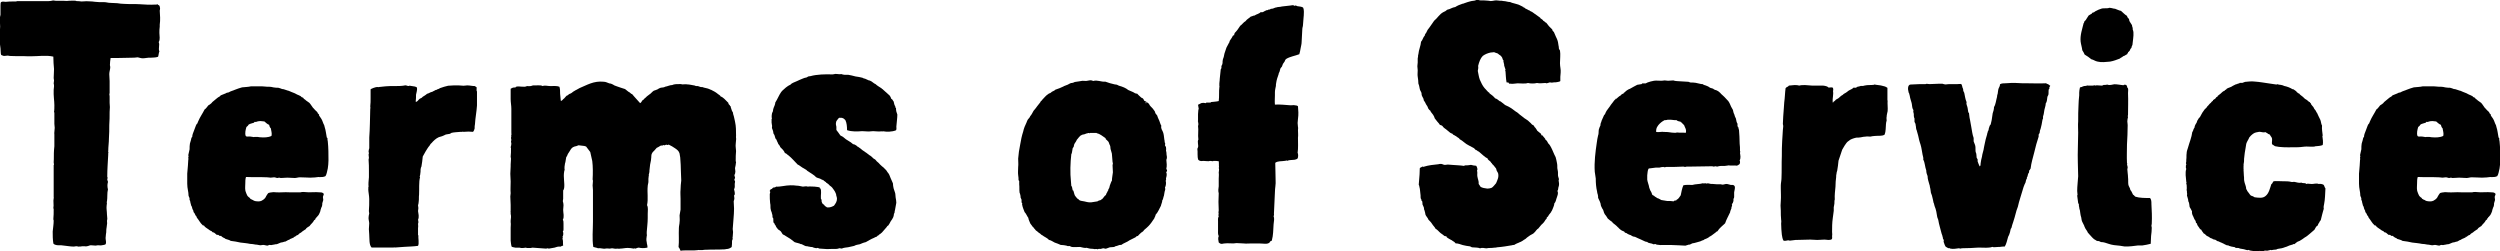
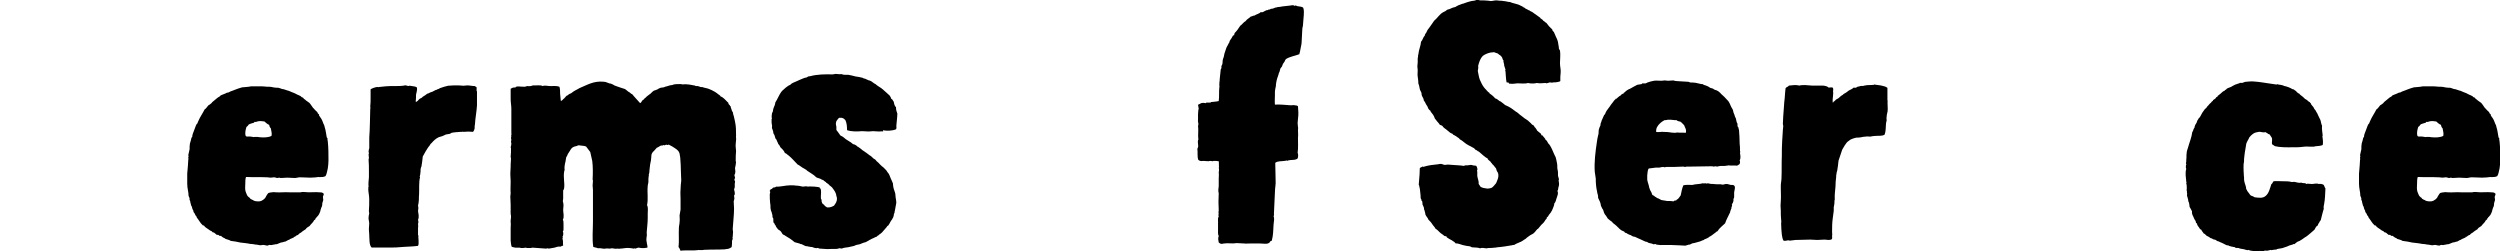
<svg xmlns="http://www.w3.org/2000/svg" id="_レイヤー_2" viewBox="0 0 508.56 51.16">
  <defs>
    <style>.cls-1{stroke-width:0px;}</style>
  </defs>
  <g id="_レイヤー_1-2">
-     <path class="cls-1" d="m30.39,11.72c-.34,0-.88.14-1.36.14-.34,0-.68-.14-1.02-.2-.2,0-.48.07-.68.07-.95,0-2.38.07-3.47.07h-1.36c-.07.48-.14.95-.14,1.43,0,.14.07.27.07.41,0,.48-.2.95-.2,1.43s.07.95.07,1.43v2.52c0,.07-.07,0-.07.07,0,0,.07.34.07.54v1.29c.07.54.07,1.16,0,1.84,0,.88,0,1.77-.07,2.65,0,.88,0,1.84-.07,2.72,0,.88-.14,1.7-.14,2.58,0,.07-.07.34.07.34-.07.14-.14.27-.07.34-.07,1.36-.2,3.06-.2,4.49,0,.07,0,.14.07.27,0,.14-.07.27-.07.34,0,.2.14.34.14.54-.14.48-.14.95,0,1.5-.2.75-.07,1.63-.2,2.45,0,0-.07.07-.07.14s.07.07.07.14c0,.2-.07.41-.07.61-.07.54.07,1.16.07,1.77,0,.27.07.54.07.88,0,.14-.07.27-.07.41,0,.27.07.48,0,.75,0,.34-.14.82-.14,1.22,0,.2,0,.48-.07.75,0,.27-.07.54-.07.75,0,.48.2.88,0,1.29-.2.14-.48.14-.75.2-.27.07-.48,0-.82,0-.14,0-.27.07-.48.07-.34,0-.61-.07-.95-.07-.27,0-.54.2-.82.2-.14.07-.34,0-.48,0h-.41c-.27.07-.61.07-.88.07-.14-.07-.27-.07-.41-.07s-.27.07-.48.07c-.75,0-1.7-.2-2.58-.27-.54,0-1.16.07-1.56-.34-.14-.82-.14-1.63-.14-2.45.07-.75.2-1.5.2-2.24,0-.07-.07-.14-.07-.27.07-.54.07-1.43.07-2.11,0,0-.07-.07-.07-.14.14-.61-.07-1.36.07-2.04,0,0,.07,0,.07-.07h-.07v-6.66s.07-.07.07-.14c0,0-.07-.27-.07-.41.07-.82,0-1.7.07-2.52,0-.27.07-.48.07-.75v-2.38c-.07-.34.07-.88.07-1.36,0-.27-.07-.54-.07-.82v-2.24c0-.07-.07-.14-.07-.2.07-.27.07-.95.07-1.36,0-.88-.2-1.9-.14-3.13,0-.2.07-.48.07-.68s0-.41-.07-.61c0-.2.07-.41.07-.61,0-.14-.07-.34-.07-.48,0-.48.07-1.22.07-1.84-.07-.75-.14-1.63-.14-2.52-1.43-.34-2.99-.07-4.62-.07h-.48c-1.16-.07-2.45,0-3.74-.07-.14,0-.27-.07-.41-.07-.27,0-.54.07-.75.07s-.41-.14-.61-.2c-.14-.34-.07-.82-.14-1.36-.07-.48-.14-1.02-.14-1.5v-1.5c0-.48.07-.95.07-1.43,0-.54-.07-1.02-.07-1.5,0-.27.07-.61.14-.88v-1.84C.14.91.07.64.2.44c.27-.2.61-.07.95-.07.48-.07,1.16-.07,1.7-.07h.34s.2,0,.27-.07h6.39c.34,0,.68-.07.95-.14.2,0,.41.07.54.07h1.56c.34,0,.68.07,1.02,0,.54,0,1.02-.07,1.5,0,.07,0,.07.07.2.07.2,0,.61,0,.95.07.68-.07,1.36-.07,2.18,0,.2,0,.41.07.61.07.54.07,1.09.07,1.63.07h.27c.34,0,.75.14,1.09.14.48,0,1.02.07,1.5.07.48.07.95.14,1.43.14,1.02.07,2.11,0,3.13.07,1.02.07,2.11.14,3.2.07.27.07.48-.2.54.07.34.07.34.27.41.75,0,.14-.07.34-.07.41.07.95.14,1.9,0,2.86v.41c-.07.34-.07.88-.07,1.29,0,.68.2,1.29-.14,1.84.27.61-.14,1.29.14,1.9-.14.27-.14.75-.27,1.09-.54.2-1.09.14-1.77.2Z" />
    <path class="cls-1" d="m64.87,36c-.54.07-1.09.14-1.77.14-.41,0-1.36-.07-2.11-.07-.34,0-.68.14-1.02.14-.48,0-1.02-.07-1.5-.07s-.88.07-1.36.07c-.07,0-.2-.07-.34-.07s-.2.07-.34.07c-.2,0-.41-.14-.68-.14-.2,0-.48.07-.68.07s-.48-.07-.68-.07c-1.43-.07-2.92,0-4.35-.07-.14.41-.14.88-.14,1.29,0,.48-.07.95,0,1.36,0,.2.14.48.2.68.14.34.2.54.48.75.07.07.14.14.2.14l.2.27h.14c.07.07.07.14.07.14.07,0,.2,0,.27.07.14.07.14.14.41.2.41.07.95.14,1.36-.07.27-.14.54-.34.75-.61,0-.07.07-.07.07-.14q.07-.07.07-.14c.14-.2.27-.48.48-.68.27-.07.48-.14.75-.14.27-.07.54,0,.82,0,.82.07,1.7-.07,2.65,0h2.31c.2-.07.41-.07.61-.07.34,0,.68.07,1.09.07.75,0,1.29-.07,2.11,0,.27,0,.61,0,.82.2.27.2-.07.48-.07.75,0,.2.07.41.07.61l-.2.68c0,.2,0,.41-.07.61-.07.2-.2.34-.2.54-.14.14-.07.48-.2.61,0,.07-.07.2-.14.34l-.14.27-.41.48h-.07v.14c-.07,0-.14.07-.14.07-.07.14,0,.2-.07.2-.07.14-.27.14-.27.27-.2.41-.61.68-.88,1.09-.2.14-.48.27-.68.48,0,.07-.07.07-.07.14-.27.2-.68.41-.95.68-.27.14-.48.27-.61.48-.27.07-.48.2-.68.41h-.2v.14c-.14.07-.27.07-.34.14l-.48.2c-.07.07-.14.2-.27.14l-.61.34c-.2,0-.34.07-.54.14-.14,0-.27.07-.41.07-.27.07-.54.27-.88.34-.14,0-.34,0-.48.07-.14,0-.34.07-.41.07-.2.07-.34,0-.54,0-.14,0-.27.14-.41.14-.27,0-.61-.14-.88-.14-.2,0-.34.07-.54.07-.27,0-.61-.14-1.02-.14-.34-.07-.75-.14-1.09-.14-.61-.14-1.43-.2-1.97-.27-.61-.14-1.29-.27-1.97-.34-.27-.2-.68-.27-1.09-.41-.07-.07-.07-.14-.2-.14-.2-.14-.48-.2-.68-.48-.27.07-.34,0-.48-.14s-.34,0-.41-.07l-.48-.41q-.07,0-.14-.07s-.14,0-.27-.07l-.07-.14-.41-.2-.27-.2c-.27-.2-.68-.41-.88-.68,0-.2-.34-.07-.34-.2-.48-.41-.75-1.02-1.16-1.5-.07-.07-.07-.27-.14-.34-.07-.14-.2-.07-.2-.27-.07-.2-.2-.41-.34-.54,0-.2-.07-.34-.14-.48,0-.07-.07-.07-.07-.07l-.14-.54c-.07-.14-.2-.27-.2-.54-.14-.2-.07-.68-.27-.82.07-.48-.14-.61-.2-.88,0-.82-.27-1.43-.27-2.45v-2.04l.14-1.63c0-.41.07-.75.07-1.16.07-.2,0-.34,0-.48s.07-.2.07-.27-.07-.14-.07-.2l.27-1.22c0-.41,0-.82.07-1.16l.2-.68c.07-.27.07-.54.27-.68,0-.48.2-.82.34-1.22l.41-1.09.14-.27c0-.07.14-.07.14-.14l.2-.48c.34-.82.88-1.56,1.29-2.38.34-.2.48-.54.75-.82.27-.2.61-.34.82-.68l.82-.68.34-.27c.14-.07.41-.2.54-.41l1.02-.41c.14-.14.41-.14.61-.2.41-.27.88-.34,1.29-.54.48-.2.95-.34,1.43-.48.61-.07,1.22-.07,1.77-.2h2.38c.34,0,.61.07.88.07h.41c.34,0,.68.07.95.14.34.07.68.07.95.07.27.07.54.14.82.27.14,0,.27,0,.41.07l.82.27c.07,0,.14,0,.2.07.07,0,.2.07.34.14.27.14.82.27,1.09.48q.07,0,.14.07c.14.07.54.2.75.34l.2.2c.14.07.27.07.41.2v.14l.27.14c.14.14.27.27.41.34l.48.34c.27.27.48.68.75,1.02.07.07.14.07.14.14.2.2.48.54.75.75,0,.2.2.34.34.48v.2l.34.48c.2.27.41.75.54,1.16.14.2.2.41.27.75.2.54.27,1.36.41,2.04,0,.07.14.14.14.14,0,.2,0,.48.07.68.14,1.29.14,2.65.14,3.88,0,.54-.07,1.16-.14,1.63l-.2.88c-.07.27-.14.48-.27.68-.34.2-.82.2-1.29.2Zm-10.13-10.61c-.41-.14-.68-.48-.95-.68-.54-.07-.95-.14-1.43,0-.07,0-.14.07-.2.07-.14.07-.2,0-.34,0l-.2.2c-.07,0-.2.07-.27.07-.34.14-.61.14-.68.27q-.07,0-.14.07s0,.07-.07.14c-.07.14-.27.2-.34.34-.14.48-.34,1.22-.14,1.77.2.27.61.07.95.14.14,0,.34.07.48.07.14.07.34,0,.48,0h.48c.14,0,.34.07.48.07.82.07,1.7.07,2.38-.27.14-.54-.07-1.02-.14-1.56-.2-.14-.27-.41-.34-.68Z" />
    <path class="cls-1" d="m97.03,18.59v2.86c-.07,1.22-.34,2.52-.41,3.81-.07.27-.07.54-.07.88-.07.2-.14.54-.34.68-.61-.07-1.16-.07-1.9,0-.07,0-.14-.07-.34,0h-.27c-.68.07-1.29.07-1.84.2l-.34.2-.82.14-.75.34-.68.2c-.61.27-1.09.75-1.5,1.22-.2.14-.27.34-.41.54-.27.27-.48.68-.75,1.09l-.61,1.09c-.07.68-.14,1.36-.27,2.04-.07.14-.14.27-.14.41-.07.27,0,.54-.07.88,0,.27-.07.48-.14.75,0,.07.07.07.07.14-.27.88-.14,2.52-.2,3.54-.07.48,0,.95-.07,1.36,0,.27-.07.54-.14.82,0,.2.07.34.07.54s-.07.41-.07.61c.07.54.27,1.16,0,1.77,0,.14.07.2.07.41,0,.14,0,.27-.07.41,0,.2.07.48,0,.88v1.43s.07,0,.07.07c-.07.41.2,1.63-.07,2.11-.95.14-1.84.14-2.72.2l-1.97.14c-.14,0-.14-.07-.27,0h-4.49c-.54-.54-.41-1.84-.48-2.65,0-.34-.07-.75-.07-1.09,0-.41.07-.75.07-1.16,0-.34-.14-.75-.14-1.09s.07-.61.14-.95c0-.14-.07-.27-.07-.48.07-.68.07-1.63.07-2.45,0-.68-.2-1.43-.2-2.18h.07c0-.07-.07-.14-.07-.2s.07-.07.07-.14c-.07-.41,0-1.29.07-1.9v-1.29c0-.75,0-1.5-.07-2.31,0-.14.07-.2.07-.34,0-.2-.07-.48-.07-.68,0-.07.07-.2.07-.27,0-.14-.07-.2-.07-.34,0-.2.07-.48.14-.68v-2.18c.14-1.84.14-3.94.2-5.85.07-.14,0-.34,0-.48.07-.54.07-1.16.07-1.7v-1.77c.14-.14.34-.14.54-.27.27-.07.48-.2.88-.2.07,0,.2.07.27,0,.27,0,.48-.07.68-.07s.48-.07.68-.07c1.22-.14,2.79.07,4.01-.2.27,0,.41.14.68.14.07,0,.14-.07.2-.07.14,0,.27.07.41.07.41.07.88.07,1.09.34.07.54-.14,1.02-.2,1.43,0,.48,0,.88-.07,1.43.34.07.54-.41.82-.61l.41-.2.2-.2c.2-.14.61-.34.88-.61.41-.07.61-.34,1.09-.41.14-.14.34-.14.48-.27.07,0,.07-.07.14-.07.07-.07.27,0,.34-.14.27-.07.41-.14.61-.27.48-.2,1.09-.34,1.63-.48.75-.07,1.36-.07,2.11-.07.34,0,.68.07,1.02.07.27,0,.54-.07.75-.07.54,0,1.02.14,1.56.14.14.07.2.2.34.2.07.34-.07.68.07.88Z" />
    <path class="cls-1" d="m130.22,20.97c.34-.14.34-.61.68-.68.14-.27.48-.41.68-.68l.54-.41c.27-.14.54-.54.88-.75.2-.07.48-.14.75-.27.2-.14.41-.27.68-.34.27-.07.61,0,.88-.2.48-.07.95-.34,1.43-.34.41-.2.95-.2,1.7-.2.14,0,.27.07.41.07.34,0,.61-.07.95,0,.41,0,.95.14,1.36.2.2,0,.27.14.54.14.48-.07.61.27,1.16.2.48.2.95.2,1.43.41.14.07.2.14.34.14.54.27.95.48,1.36.82.07.07.14.14.2.14.14.14.34.2.41.41.34.07.54.34.75.48l.82.82c0,.07,0,.2.07.27l.2.2c.07.07.07.14.07.2h.14v.2l.27.82c.07.07.07.14.14.14.07.27.07.54.2.82l.2.88c0,.14.07.2.07.34.2.88.2,1.84.2,2.86-.07.27.07.54,0,.82,0,.27-.07.54-.07.82-.07.48.07,1.02.07,1.43-.07.61-.07,1.36-.07,1.97,0,.14.07.27.07.41-.07.14-.07.27-.07.41,0,.2-.14.48-.14.68,0,.27.07.48.07.68,0,.27-.07.54-.2.75l.14.54c0,.14-.14.2-.14.34s.07.27.14.41c0,.2-.07.34-.07.48,0,.34.07.82-.14,1.09.07.34.2.68.14,1.09-.07.14-.14.14-.14.2,0,.2.07.34.07.54s-.07.41-.14.61c0,.48.07.95.07,1.5,0,1.36-.2,2.79-.27,4.15,0,.2.07.41.07.61,0,.34-.07.61-.07.95-.07.14,0,.34,0,.48-.07.14-.14.27-.14.41,0,.41,0,.82-.07,1.22-.27.2-.61.41-1.09.41-.2.07-.41.07-.68.07-1.02.07-2.18,0-3.33.07-.27,0-.61,0-.88.07h-.68c-.07,0-.07-.07-.14,0-.27,0-.54.07-.88.07h-1.84c-.27,0-.54,0-.88.07-.14-.27-.2-.54-.41-.75.14-1.22,0-2.52.07-3.88,0-.41.14-.82.14-1.22.07-.41,0-.88,0-1.36l.2-1.16v-2.18c0-.61-.07-1.29,0-1.9,0-.61.07-1.22.14-1.84,0-.61-.07-1.22-.07-1.84,0-.95-.07-1.84-.14-2.86l-.14-.82c-.14-.48-.48-.75-.88-1.02s-.82-.54-1.29-.75c-.07-.07-.14.07-.27.07-.07,0-.14-.07-.2-.07-.14,0-.27.07-.41.14,0,0-.14-.07-.2-.07s-.14.07-.14.07c-.14.07-.34,0-.48.07-.27.14-.48.34-.75.41l-.54.61c-.2.14-.41.41-.48.61-.14.27-.07.68-.14,1.02,0,.34-.14.75-.2,1.16l-.14,1.22c0,.2,0,.41-.07.61,0,.07-.07.14-.07.27,0,.07.07.14,0,.2,0,.2-.07.41-.07.61v.61c0,.27-.14.61-.14.88-.14,1.29.14,2.65-.14,3.88.27.48.14,1.09.14,1.77v.88c0,.95-.14,1.9-.2,2.79v.41c0,.14.07.27,0,.41,0,.2-.07.41-.07.61s0,.48.07.68c0,.34.2.68.14,1.09-.41.07-.75.14-1.36.07-.14,0-.27-.07-.41-.07-.2,0-.48.14-.68.2-.14,0-.2-.07-.2-.07-.07,0-.07.07-.14.07-.34-.07-.82-.14-1.22-.14-.54,0-1.02.14-1.56.14-.2.07-.34,0-.54,0s-.41.07-.61,0c-.14,0-.34-.07-.48-.07s-.27.07-.48.07c-.27,0-.54-.07-.88,0-.14,0-.34.07-.41,0-.34,0-.61-.14-1.09-.07-.27-.14-.61-.14-.95-.27-.27-1.63-.07-3.4-.07-5.17v-6.39c0-.34-.07-.68-.07-.95,0-.34.07-.61.07-.95,0-.07-.07-.2-.07-.27.07-1.16.07-2.65-.07-3.74l-.41-1.84-.88-1.16c-.14.07-.2-.07-.34-.07l-1.16-.14-.54.2c-.27,0-.41.14-.61.2-.34.2-.54.61-.75.95l-.27.41-.2.48c-.07.07-.14.14-.14.2l-.14.82c0,.2-.14.41-.14.68-.07.27-.07.54-.07.82,0,.07.07.14,0,.34,0,.07-.07.14-.07.27-.2,1.16.14,2.31,0,3.33-.07.2-.07.34-.2.48v1.7c0,.14-.07.34-.07.48.07.27.14.54.14.82,0,.34-.07.68-.07.95,0,.68.27,1.36-.07,2.04.14.14.14.48.14.82v1.09c0,.14,0,.34-.14.41.14.27.14.88-.07,1.09.14.14,0,.27,0,.41s.07.2.07.27c.07.34,0,.75.07,1.16-.2,0-.41.14-.54.2-.48-.07-.82.07-1.22.2l-1.16.2c-.07,0-.14-.07-.27-.07-.07,0-.2.07-.27.07l-2.79-.2c-.14,0-.2.07-.34.07h-.82c-.07,0-.07-.07-.14-.07-.41.07-.88.14-1.36,0h-.82c-.27-.07-.54-.07-.75-.2-.14-.41-.14-.82-.2-1.22v-2.65c0-.34.07-.75,0-1.09v-.34c0-.2.07-.48.07-.68s0-.48-.07-.68v-.41s-.07-.07,0-.14v-1.29c0-.54-.07-1.16-.07-1.7,0-.2.07-.48.07-.68-.07-.61,0-1.56,0-2.38,0-.54-.07-1.02-.07-1.56,0-.48.07-1.02.07-1.5v-.41c0-.34.07-.75.07-1.16,0-.14-.07-.27-.07-.41.07-.41.07-1.22.07-1.77,0-.07-.07-.07-.07-.14.07-.27.14-.48.14-.75,0-.14-.07-.27-.07-.41s.07-.2.07-.34-.07-.27-.07-.41.07-.2.07-.34l-.07-.07c.14-.07.07-.48.07-.75v-4.76c0-.68-.14-1.29-.14-1.97v-2.11c.2-.14.48-.27.82-.27.07.14.2-.07.27-.14.75-.2,1.63.2,2.24-.14.54.07.88,0,1.22-.14.54.07,1.5-.14,1.97.14.41-.2.95,0,1.5,0,.68,0,1.43-.07,1.9.14.14.41.14.95.14,1.43l.14,1.43c.27.07.41-.34.68-.48l.48-.54c.34-.07.41-.34.68-.41.27-.07.48-.27.75-.48,0,0,.07,0,.14-.07.14-.07.27-.2.48-.27l.61-.34c1.5-.61,2.86-1.5,4.9-1.29.41,0,.75.2,1.16.34.2,0,.41.07.54.14.2.07.34.2.48.27l.54.2c.48.14,1.09.41,1.63.54l.68.54c.14.07.27.14.41.27l.14.14c.07,0,.14.07.2.07l.41.48,1.22,1.36Z" />
-     <path class="cls-1" d="m179.65,26.75c-.2-.07-.54,0-.88,0-.41,0-.82-.07-1.16-.07s-.61.07-.88.07c-.48,0-.95-.07-1.36-.07-.95.07-2.04.14-3.06-.2,0-.75-.07-1.5-.34-2.04-.27-.27-.48-.54-1.09-.48-.27-.07-.41.27-.54.41l-.2.27c0,.07-.07.2-.07.27-.07.27,0,.68.07.88v.61c.07.2.2.27.34.48l.14.2.34.48c.2.14.48.2.68.41.54.54,1.36.82,1.9,1.36.27,0,.54.2.75.34.07.07.07.14.14.14.07.07.14,0,.14.07l.48.34.41.34.41.27.27.2c.07,0,.2.14.27.2.14.07.27.14.34.27.41.2.68.48.95.75l.34.2c.2.27.41.48.68.68.2.2.41.48.68.68.07.07.14.14.2.14l.68.68.27.41c.27.27.48.75.61,1.16l.48,1.09c0,.34.07.68.14,1.02l.27.82c.14.34.07.68.14,1.02.07.41.14.75.14,1.09l-.27,1.5c-.07.14-.07.27-.07.41s-.07.2-.14.34c0,.2-.07.48-.14.68-.07.2-.34.61-.54.88-.14.27-.27.54-.48.82-.07.07-.2.07-.2.14l-.14.2-.95,1.09c-.14.07-.2.2-.41.34,0,0-.07,0-.14.07-.07,0-.07.07-.07.14-.07,0-.14,0-.2.07-.07,0-.14.14-.2.2-.2.07-.41.14-.61.27-.54.2-1.16.61-1.7.88-.41.07-.82.27-1.16.41-.41.07-.82.14-1.16.34l-1.22.27c-.41.07-.88.07-1.29.27-.2,0-.27-.07-.48-.07-.48.2-.88.14-1.43.14-.48,0-1.02.07-1.63,0-.34,0-.68-.07-1.02-.07-.14-.07-.34-.14-.48-.14l-.07.07c-.07,0-.54-.07-.68-.14,0,0-.07-.07-.14-.07-.14-.07-.34,0-.48-.07-.14,0-.27-.07-.41-.07-.14-.07-.34-.07-.48-.07-.27-.07-.54-.27-.88-.41h-.14c-.34-.2-.95-.27-1.29-.41l-.61-.48-.27-.2-.88-.54c-.2-.14-.41-.27-.61-.34-.2-.2-.27-.48-.48-.68s-.48-.27-.61-.48q-.07-.07-.07-.14c-.14-.07-.27-.34-.34-.54-.14-.14-.2-.27-.27-.48-.07,0-.14-.07-.14-.14-.07-.2,0-.54-.07-.88l-.14-.14v-.34c0-.14-.07-.2-.07-.34-.07-.14-.07-.2-.07-.27-.07-.27-.2-.41-.2-.61-.07-.2-.07-.41-.07-.61,0-.27,0-.48-.07-.75-.07-.54-.07-1.16-.07-1.77v-.07s.14-.41.07-.48c0,0-.07,0-.07-.07s0-.2.07-.2c0-.07.07-.14.14-.2,0-.07.14,0,.2-.07l.27-.27c.27,0,.48-.07.61-.2.82.07,1.9-.27,2.92-.27.41,0,.82,0,1.22.07.48,0,.88.14,1.29.2.2,0,.48-.07.68-.07.14,0,.2.07.34.07.34-.07.88,0,1.36,0,.48.07.88.07,1.09.2,0,.07-.07.14,0,.14h.07c.34.41.07,1.36.14,2.11.07.07.14.2.14.34s0,.34.07.41c.07.27.2.34.48.54.07.27.34.27.54.48.68.07,1.02-.14,1.43-.34.34-.48.61-.82.61-1.43,0-.2-.07-.41-.14-.61,0-.2-.07-.41-.14-.54-.07-.2-.2-.41-.34-.61-.27-.41-.41-.61-.82-.88l-.41-.41c-.07,0-.14,0-.14-.07v-.07h-.14l-.14-.2c-.07-.07-.14,0-.14-.07-.07,0-.07-.07-.07-.07-.07-.07-.14-.07-.14-.07-.07-.07-.07-.14-.07-.14h-.14c-.07,0-.07-.07-.07-.07l-.34-.14c-.07,0-.14-.14-.27-.14l-.61-.2c-.14-.07-.34-.27-.48-.41l-.48-.34-.95-.61-.2-.2-.82-.48c-.34-.2-.61-.48-.95-.61-.61-.61-1.16-1.29-1.84-1.84l-.2-.14c-.14-.07-.27-.34-.54-.34-.2-.54-.61-.88-.95-1.22-.07-.2-.14-.34-.27-.48-.07-.07-.07-.14-.14-.14,0-.07-.07-.27-.2-.48l-.2-.48c-.07-.07-.14-.07-.14-.14-.14-.27-.14-.54-.27-.82,0,0-.07,0-.07-.07l-.14-.27c.07-.14-.07-.34-.07-.48l-.2-.54c0-.2.07-.41,0-.61,0-.14-.07-.34-.07-.48v-.75s.07,0,.07-.07c-.07-.14-.07-.68,0-.95,0-.2.14-.34.2-.54,0-.2.07-.48.14-.68.14-.34.34-.75.34-1.09.48-.75.75-1.5,1.22-2.18,0,0,.07,0,.07-.07.2-.27.61-.54.88-.82.27-.2.54-.41.88-.54.34-.41.82-.48,1.36-.75.34-.14.68-.34,1.09-.48.27-.14.54-.2.88-.27l.34-.2c.14,0,.34-.07.48-.07,1.16-.34,3.06-.41,4.49-.34.07-.07.27,0,.34-.07.2-.07.48,0,.75,0,.27.07.48,0,.68,0,.2.07.41.14.61.14h.75c.48.07.95.2,1.5.34.48.07.95.14,1.43.27.14.14.41.14.54.2l.75.34c.07,0,.2,0,.27.07.41.14.68.54,1.09.68.34.34.75.54,1.16.82.07,0,.07.07.14.14.07.07.2.07.2.14l1.36,1.22c.14.2.27.41.34.68.27.07.27.34.48.54.07.14.07.48.2.75,0,.07.14.2.14.27v.2s.07.07.14.07c0,.27,0,.54.07.75l.2.61c0,.68-.14,1.63-.2,2.45,0,.27.07.54-.07.75-.82.34-1.9.34-2.65.2Z" />
-     <path class="cls-1" d="m222.36,16.48c.88-.27,1.56.2,2.52.14.54.2,1.22.41,1.84.54.14,0,.34.07.48.07l.41.2c.75.2,1.43.48,1.9.88l.95.41c.27.14.48.34.88.34.14.2.34.34.54.54.14.14.34.34.61.41.14.14.2.34.27.48.41.14.68.41.95.61.2.48.54.68.82,1.02l.14.2c.07.14.34.34.34.68l.41.54c.07.34.27.68.41,1.02.14.34.2.68.41,1.02-.14.61.2.88.34,1.29.14.34.2.88.27,1.5.07.2.07.41.07.61,0,0,.07,0,.07.07.07.14,0,.27,0,.54.07.2.27.27.2.48.07.27,0,.41,0,.61.14.27.07.68.14.95.07.27.07.61-.07.88.07.54.14,1.36,0,1.77,0,.2.14.2.14.41.07.2-.27.27-.14.41.14.27.07.75-.07,1.16,0,.2.07.41-.07.48.14.41.07,1.02-.14,1.43.14.34,0,.54-.07.82l-.14.82c-.14.27-.14.75-.34.95,0,.41-.2.68-.27,1.09-.34.61-.61,1.36-1.09,1.84,0,.27-.2.48-.27.75l-.34.48c-.34.54-.75,1.02-1.22,1.43l-.48.41c-.14.14-.2.34-.41.41,0,.07-.07.07-.07.07-.07,0-.14.07-.2.14-.2.14-.41.41-.61.61-.07,0-.2.07-.27.07l-.2.2-1.22.61c-.54.41-1.16.54-1.7.95-.34-.07-.61.14-.88.2-.14.07-.27,0-.41.14-.14.14-.61.07-1.02.14l-.75.27c-.27.07-.34-.07-.54-.07-.27,0-.41.14-.75.14-.14-.07-.27,0-.48.07-.07,0-.14-.07-.2-.07-.2,0-.34.07-.54,0-.27-.07-.68,0-1.09-.14-.07,0-.2-.07-.27-.07-.14-.07-.27,0-.34,0-.41,0-.75-.14-1.09-.2-.61,0-1.16.07-1.7,0l-.48-.2c-.14,0-.27.07-.41,0-.07,0-.14-.07-.2-.07-.34-.07-.75-.14-1.16-.14-.41-.2-.82-.34-1.22-.48-.41-.2-.75-.48-1.16-.54-.34-.41-.95-.61-1.36-.95-.27-.07-.34-.34-.68-.48-.2-.14-.34-.34-.61-.48l-.27-.34c-.14-.07-.14-.2-.27-.34,0,0-.07,0-.14-.07,0-.07,0-.14-.07-.14l-.2-.27-.2-.27c-.14-.41-.34-.68-.41-1.16-.27-.34-.41-.82-.75-1.16-.14-.41-.41-.95-.48-1.43-.07-.14,0-.2,0-.34,0-.07-.14-.14-.14-.2v-.54l-.2-.48c0-.2,0-.41-.07-.54,0-.2-.14-.34-.14-.48-.07-.54,0-1.09-.07-1.63v-.68c-.07-.07-.14-.14-.14-.27v-.34c0-.2-.07-.41-.07-.61-.07-.48,0-1.09,0-1.63.07-.54,0-1.09,0-1.7.07-.95.2-1.9.41-2.86.14-.88.34-1.84.61-2.65.14-.68.41-1.29.68-1.84.07-.2.14-.41.27-.61.14-.2.41-.41.48-.68.27-.27.48-.75.68-1.09.27-.34.54-.61.75-.95l.54-.68c0-.07.07-.14.14-.14,0-.07,0-.2.07-.2,0-.07.14-.07.2-.14,0-.07.07-.14.07-.14.41-.41.75-.88,1.22-1.16.14-.14.27-.14.41-.2l.34-.27c.2-.14.54-.2.68-.41.61-.2,1.16-.41,1.7-.68.07-.14.34-.07.41-.2.41-.07.68-.34,1.09-.48.14,0,.27,0,.41-.07.14,0,.27-.14.34-.14l.95-.14c.14,0,.27-.07.41-.07.27-.07.61,0,.95,0,.2,0,.61-.14.95-.14.2,0,.34.07.48.14Zm-2.38,11.01l-.14.07c-.2.14-.41.41-.68.75-.07.07-.14.14-.14.2l-.14.27-.27.41c-.14.2-.14.48-.2.68l-.2.27-.14.82c0,.14-.07.27-.14.41-.2,1.7-.27,3.81-.07,5.58,0,.27.07.61.07.88.07.07.14.14.14.2l.14.68.14.07c.2.61.2.95.48,1.22.2.2.27.41.48.48,0,.07.07.07.14.07,0,.07.07.14.07.14.27.2.75.2,1.02.27.34.07.75.2,1.09.2h.34l1.29-.2c.14-.14.41-.2.68-.27,0-.07.07-.14.2-.14.34-.27.48-.68.82-.88.07-.27.2-.48.34-.68-.07-.2.2-.14.14-.34,0-.14.14-.27.2-.41l.14-.54c.14-.27.2-.68.41-.95,0-.54.14-1.09.2-1.7,0-.48-.07-.95-.07-1.43,0-.14.07-.27.07-.34,0-.14-.07-.27-.07-.34l-.14-1.7-.27-.95c0-.41-.07-.68-.2-.88l-.2-.54c-.14-.2-.41-.41-.54-.54-.07-.07,0-.14-.07-.2,0,0-.07,0-.07-.07-.54-.34-1.02-.82-1.7-.95l-.07-.07h-1.29q-.07,0-.07.07s-.48-.14-.41,0c-.27,0-.48.14-.68.2-.27.07-.54.07-.61.2Zm13.05-6.66c-.07.27.27.2.2,0h-.2Z" />
+     <path class="cls-1" d="m179.65,26.75c-.2-.07-.54,0-.88,0-.41,0-.82-.07-1.16-.07s-.61.07-.88.07c-.48,0-.95-.07-1.36-.07-.95.07-2.04.14-3.06-.2,0-.75-.07-1.5-.34-2.04-.27-.27-.48-.54-1.09-.48-.27-.07-.41.27-.54.41l-.2.27c0,.07-.07.2-.07.27-.07.27,0,.68.07.88v.61c.07.2.2.27.34.48l.14.2.34.48c.2.14.48.2.68.41.54.54,1.36.82,1.9,1.36.27,0,.54.2.75.34.07.07.07.14.14.14.07.07.14,0,.14.07l.48.34.41.34.41.27.27.2c.07,0,.2.14.27.2.14.07.27.14.34.27.41.2.68.48.95.75l.34.2c.2.27.41.48.68.68.2.2.41.48.68.68.07.07.14.14.2.14l.68.68.27.41c.27.27.48.75.61,1.16l.48,1.09c0,.34.07.68.14,1.02l.27.82c.14.34.07.68.14,1.02.07.41.14.75.14,1.09l-.27,1.5c-.07.14-.07.27-.07.41s-.07.2-.14.34c0,.2-.07.48-.14.68-.07.2-.34.61-.54.88-.14.27-.27.54-.48.82-.07.07-.2.07-.2.14l-.14.2-.95,1.09c-.14.07-.2.2-.41.34,0,0-.07,0-.14.07-.07,0-.07.07-.07.14-.07,0-.14,0-.2.07-.07,0-.14.14-.2.2-.2.07-.41.14-.61.27-.54.2-1.16.61-1.7.88-.41.07-.82.27-1.16.41-.41.07-.82.14-1.16.34l-1.22.27c-.41.07-.88.07-1.29.27-.2,0-.27-.07-.48-.07-.48.2-.88.14-1.43.14-.48,0-1.02.07-1.63,0-.34,0-.68-.07-1.02-.07-.14-.07-.34-.14-.48-.14l-.07.07c-.07,0-.54-.07-.68-.14,0,0-.07-.07-.14-.07-.14-.07-.34,0-.48-.07-.14,0-.27-.07-.41-.07-.14-.07-.34-.07-.48-.07-.27-.07-.54-.27-.88-.41h-.14c-.34-.2-.95-.27-1.29-.41l-.61-.48-.27-.2-.88-.54c-.2-.14-.41-.27-.61-.34-.2-.2-.27-.48-.48-.68s-.48-.27-.61-.48q-.07-.07-.07-.14c-.14-.07-.27-.34-.34-.54-.14-.14-.2-.27-.27-.48-.07,0-.14-.07-.14-.14-.07-.2,0-.54-.07-.88l-.14-.14v-.34c0-.14-.07-.2-.07-.34-.07-.14-.07-.2-.07-.27-.07-.27-.2-.41-.2-.61-.07-.2-.07-.41-.07-.61,0-.27,0-.48-.07-.75-.07-.54-.07-1.16-.07-1.77v-.07s.14-.41.07-.48c0,0-.07,0-.07-.07s0-.2.07-.2c0-.07.07-.14.14-.2,0-.07.14,0,.2-.07l.27-.27c.27,0,.48-.07.61-.2.82.07,1.9-.27,2.92-.27.41,0,.82,0,1.22.07.48,0,.88.14,1.29.2.2,0,.48-.07.68-.07.14,0,.2.07.34.07.34-.07.88,0,1.36,0,.48.07.88.07,1.09.2,0,.07-.07.14,0,.14h.07c.34.41.07,1.36.14,2.11.07.07.14.2.14.34s0,.34.07.41c.07.27.2.34.48.54.07.27.34.27.54.48.68.07,1.02-.14,1.43-.34.34-.48.61-.82.61-1.43,0-.2-.07-.41-.14-.61,0-.2-.07-.41-.14-.54-.07-.2-.2-.41-.34-.61-.27-.41-.41-.61-.82-.88l-.41-.41c-.07,0-.14,0-.14-.07v-.07h-.14l-.14-.2c-.07-.07-.14,0-.14-.07-.07,0-.07-.07-.07-.07-.07-.07-.14-.07-.14-.07-.07-.07-.07-.14-.07-.14h-.14c-.07,0-.07-.07-.07-.07l-.34-.14c-.07,0-.14-.14-.27-.14l-.61-.2c-.14-.07-.34-.27-.48-.41l-.48-.34-.95-.61-.2-.2-.82-.48c-.34-.2-.61-.48-.95-.61-.61-.61-1.16-1.29-1.84-1.84l-.2-.14c-.14-.07-.27-.34-.54-.34-.2-.54-.61-.88-.95-1.22-.07-.2-.14-.34-.27-.48-.07-.07-.07-.14-.14-.14,0-.07-.07-.27-.2-.48l-.2-.48c-.07-.07-.14-.07-.14-.14-.14-.27-.14-.54-.27-.82,0,0-.07,0-.07-.07l-.14-.27c.07-.14-.07-.34-.07-.48l-.2-.54c0-.2.07-.41,0-.61,0-.14-.07-.34-.07-.48v-.75s.07,0,.07-.07c-.07-.14-.07-.68,0-.95,0-.2.14-.34.2-.54,0-.2.07-.48.14-.68.14-.34.34-.75.34-1.09.48-.75.75-1.5,1.22-2.18,0,0,.07,0,.07-.07.2-.27.61-.54.88-.82.27-.2.54-.41.88-.54.34-.41.82-.48,1.36-.75.34-.14.68-.34,1.09-.48.27-.14.54-.2.88-.27l.34-.2c.14,0,.34-.07.48-.07,1.16-.34,3.06-.41,4.49-.34.07-.07.27,0,.34-.07.2-.07.48,0,.75,0,.27.07.48,0,.68,0,.2.07.41.14.61.14h.75c.48.07.95.2,1.5.34.48.07.95.14,1.43.27.14.14.41.14.54.2l.75.34c.07,0,.2,0,.27.07.41.14.68.54,1.09.68.34.34.75.54,1.16.82.07,0,.07.07.14.14.07.07.2.07.2.14l1.36,1.22c.14.2.27.41.34.68.27.07.27.34.48.54.07.14.07.48.2.75,0,.07.14.2.14.27s.07.07.14.07c0,.27,0,.54.07.75l.2.61c0,.68-.14,1.63-.2,2.45,0,.27.07.54-.07.75-.82.34-1.9.34-2.65.2Z" />
    <path class="cls-1" d="m265.2,3.29l-.14,1.77c0,.34-.14.54-.14.88l-.14,2.65c0,.41-.14.82-.2,1.22-.07.41-.14.82-.27,1.22-.88.34-1.9.48-2.65.95-.2.14-.27.34-.34.54l-.34.48-.2.54c-.14.2-.27.27-.34.48l-.14.54c-.07.2-.2.34-.2.54-.2.54-.41,1.16-.48,1.7-.07.27-.07.48-.07.68-.07.41-.2.82-.2,1.29v.61c0,.61-.07,1.22,0,1.9.95-.07,2.18.07,3.2.14.34,0,.61-.07.88,0,.27,0,.48.07.61.2.07.82.14,1.63,0,2.58,0,.27-.07.54-.07.82s.07.54.07.82c.07.2,0,.41,0,.61,0,.54.07,1.02,0,1.56,0,.95.07,2.18-.07,3.06.14.27.14.88,0,1.16-.41.34-.82.27-1.56.34-.2,0-.34.07-.54.14-.07,0-.07-.07-.07-.07,0,0-.27.07-.34.07-.82.14-1.5,0-2.04.41,0,1.09.07,2.31.07,3.54.07.82-.14,1.63-.14,2.45l-.2,4.35c0,.14.07.34-.07.48.2.48.07,1.09,0,1.7-.07,1.09-.07,2.24-.34,3.2,0,.27-.41.14-.41.41-.41.54-1.29.27-2.24.27h-1.5c-.54,0-1.09.07-1.63,0-.48,0-.95-.07-1.43-.07-.2,0-.41.07-.61.07-.54,0-1.22-.07-1.77,0-.34,0-.54.14-.75.07-.14,0-.34-.14-.48-.27-.07-.41-.2-.88,0-1.29-.2-.41-.14-.82-.14-1.22v-1.77c0-.34-.07-.68.14-1.02,0-.2-.2-.34,0-.41-.07-.34-.07-.48,0-.82-.07-1.22-.07-2.24,0-3.47-.14-.48-.07-.95,0-1.43v-1.56c0-.41.07-.75,0-1.22,0-.14.07-.41.07-.61s-.07-.27-.07-.41c0,0,.07,0,.07-.07-.07-.27,0-.82-.07-1.22-.34-.07-.68-.07-1.09-.07l-.07.07c-.14,0-.41-.07-.61-.07-.27.14-.88,0-1.36,0-.14,0-.41.07-.61,0-.14,0-.27-.14-.41-.2-.27-.68-.07-1.63-.2-2.24.07-.07.07-.27.14-.34.14-.34-.2-1.16.07-1.56-.14-.95.07-1.9-.07-2.79.07-.07.07-.2.07-.41,0-.14-.07-.27-.07-.48-.07-.07,0-.14,0-.2v-1.29c.07-.41,0-.82.14-1.09l-.14-.82.68-.34c.27-.07.48-.07.82,0,.14.07.14-.07.27-.14.14,0,.2.07.27.07s.14-.07.2-.07.14.07.14.07c.14,0,.2-.07.27-.14.54-.07,1.02-.07,1.56-.2.14-.95,0-1.9.14-2.92.14,0-.14-.2,0-.2-.07-.48.07-.95.07-1.43l.2-1.9c.07-.14.14-.2.14-.27v-.41c.07-.14.2-.34.2-.48.07-.2,0-.48.07-.68,0-.2.14-.48.2-.68l.14-.68.41-1.22.54-1.02c0-.07.07-.07.07-.07.07-.07,0-.2,0-.2l.27-.41c.14-.14.2-.34.34-.54,0,0,0-.07.07-.14,0-.07.14-.14.27-.14,0-.2.07-.34.14-.48.41-.41.75-.88,1.09-1.43.41-.27.68-.75,1.09-.95.27-.41.75-.61,1.09-.95.27,0,.41-.2.75-.2.34-.27.95-.34,1.22-.68h.41c.07,0,.2-.07.27-.14l.41-.2c.07,0,.14-.07.14-.07h.2c.07,0,.14-.07.2-.14.07,0,.14.07.2,0,.07,0,.2-.07.27-.14.14,0,.34,0,.48-.07.2-.07.41-.2.61-.2.34-.14.75-.07,1.16-.2l1.77-.2c.07,0,.34-.07.54-.07.07.07.14.14.27.14.07,0,.07-.07.14-.07.14,0,.27.07.41.14.41.07.82.07,1.16.27.27.54.14,1.16.14,1.77Z" />
    <path class="cls-1" d="m317.42,16.48c-.14.14-.34.14-.54.2-.27.07-.48.07-.75.07-.2,0-.54.14-.82,0l-.68.2c-.07,0-.14-.07-.27-.07-.41,0-1.16.14-1.7,0-.54.14-1.29.14-1.84,0-.54.2-1.5.07-2.11.07-.61.07-1.09.14-1.5.07-.2.07-.27-.07-.34-.2-.07-.14-.41.07-.41-.14-.14-.68-.14-1.56-.2-2.11,0-.07-.07-.2-.07-.2,0-.07.07-.2.07-.2l-.27-.82c0-.14,0-.27-.07-.48,0-.07-.07-.2-.07-.34-.07-.07,0-.14,0-.27-.07-.07-.14-.07-.14-.14-.07-.27-.14-.48-.34-.68l-.2-.2c-.2-.07-.41-.34-.61-.41l-.27-.07c-.07,0-.2-.14-.41-.14s-.41.07-.68.07c-.61.14-1.09.34-1.56.68-.48.48-.75,1.22-.95,2.04.07.34,0,.68-.07,1.02.14.61.2,1.22.41,1.77.27.61.54,1.22.95,1.7l.75.82c.14.07.27.14.27.27.41.27.82.61,1.16,1.02.34.07.61.34.88.54.07.07.14.07.2.07l.95.75c.48.2.88.41,1.29.68s.75.61,1.16.82c.34.34.75.61,1.09.88.41.41,1.02.61,1.43,1.09.14.14.34.27.41.41.07,0,.07.07.07.14h.2c.07.07.14.2.2.2l.14.27c.07.07.2.14.2.2.14.14.2.34.34.54l.75.61c.07.2.07.41.34.34.07.2.27.34.41.54,0,.07.07.07.07.07.07.07,0,.14.07.2l.2.2c.14.07.2.27.27.41.07,0,.07.07.07.14l.2.2.2.27c.34.54.61,1.22.88,1.84l.27.54.14.54c.07.41.2.82.2,1.22v.34c0,.34.14.68.14,1.02v.54c0,.27.14.54.2.82,0,.07-.07.14-.07.27,0,.2.14.61.07.95,0,.2-.14.41-.14.61-.07.2,0,.48-.2.54.27.48.07.82-.07,1.29-.2.48-.2.95-.54,1.29,0,.41-.2.68-.27.95-.14.27-.14.41-.27.61,0,0-.07,0-.07.07-.07,0,0,.07,0,.07l-.48.61-.2.34c-.07.07-.2.14-.27.27v.2c-.07,0-.2.14-.27.27-.07.07-.14.27-.27.41-.14.2-.34.34-.54.54-.2.2-.41.54-.68.82-.07,0-.14,0-.14.07-.07.07-.07.14-.14.14-.2.27-.41.54-.68.75-.41.2-.88.48-1.29.82-.14.14-.27.27-.41.34-.14.07-.27.14-.41.27-.14.07-.41.27-.68.34-.2.14-.41.14-.61.27-.2.07-.34.2-.48.27-.14,0-.34,0-.48.07-.82.14-1.97.34-2.99.41-.2.07-.34.07-.54.07-.34.07-.75.07-1.16.07-.14,0-.34.07-.48.07-.34,0-.82-.2-1.29,0-.41-.2-1.02-.14-1.56-.2-.2,0-.27-.14-.48-.2-.54-.07-1.02-.14-1.5-.27-.48-.14-.88-.34-1.43-.34-.07-.14-.27-.27-.34-.34-.14-.07-.27-.14-.41-.27,0,0-.07-.07-.14-.07l-.48-.27c-.2-.14-.54-.27-.54-.54-.34.14-.48-.14-.68-.27l-.48-.34c-.34-.27-.61-.68-1.02-.88-.14-.34-.48-.61-.68-.95-.2-.34-.48-.61-.75-.88-.14-.41-.48-.68-.61-1.02-.07-.27-.07-.54-.2-.88-.14-.2-.07-.41-.14-.61l-.27-.61c0-.2,0-.41-.07-.68-.07,0-.14-.07-.14-.07v-.2c-.07-.14-.14-.2-.14-.27-.07-.27,0-.54-.07-.88-.07-.48-.07-1.02-.2-1.43,0-.14-.07-.34-.14-.48,0-.27.07-.61.07-.88.07-.75.14-1.63.14-2.45.07-.14.27-.2.41-.27.14-.2.34.07.48-.07.82-.27,2.04-.41,2.86-.48.2-.07.41-.07.61-.07s.48.2.75.2c.2,0,.41-.07.61-.07.27,0,.61.07.88.07.75.07,1.56.07,2.38.2.27-.2.61-.07.95-.14.2,0,.34-.07.48-.07l.61.14c.14,0,.34,0,.48.07.14.27.34.68.14.95.14.41,0,.82.07,1.16.07.54.34,1.02.27,1.56l.41.61c.41.2.75.27,1.36.34.34,0,.54-.07.82-.14.34-.14.68-.68.95-.95.27-.68.61-1.22.41-2.04-.07-.2-.2-.34-.27-.48l-.14-.48-.27-.34-.27-.34c-.07-.07-.2-.14-.2-.2-.07,0-.07-.14-.14-.2-.07-.07-.14-.07-.14-.14l-.14-.2c-.2-.2-.54-.34-.61-.68-.27-.07-.48-.27-.75-.48l-1.02-.88c-.2,0-.27-.2-.41-.27h-.14l-.41-.41-1.02-.54c-.75-.34-1.22-.95-1.9-1.29-.07-.2-.27-.27-.48-.41-.14-.14-.34-.27-.54-.34,0-.07,0,0-.07-.07-.07,0-.2-.07-.27-.14l-.07-.14h-.07l-.41-.2-.82-.68c-.27-.2-.54-.34-.75-.68-.14-.2-.48-.14-.61-.34-.07-.2-.34-.41-.48-.61-.2-.2-.27-.41-.48-.61-.14-.54-.48-.95-.82-1.36,0-.07-.07-.14-.07-.2-.14-.07-.27-.2-.41-.41l-.2-.48-.27-.41-.2-.41-.27-.41c0-.41-.27-.61-.34-.88-.14-.2-.07-.48-.14-.68l-.27-.54c-.14-.41-.14-.88-.34-1.29,0-.48-.07-.95-.14-1.43-.07-.41,0-.82,0-1.29,0-.27-.07-.54-.07-.82s.07-.54.07-.75v-.82c0-.14.07-.27.07-.41,0-.2,0-.34.07-.48.07-.88.48-1.7.54-2.52.34-.34.41-.95.75-1.22,0-.27.2-.48.34-.68,0-.07.07-.2.14-.27,0-.07.07-.14.07-.2.2-.27.54-.68.75-1.02l.61-.88c.68-.54,1.09-1.36,1.9-1.77l.41-.2.34-.27.48-.14c.34-.14.68-.34,1.16-.41.41-.27.88-.48,1.5-.68.07,0,.2,0,.27-.07.07,0,.14-.07.2-.07.41-.14.75-.27,1.09-.34.41-.14.88-.07,1.22-.27.34-.07.48,0,.75.07.54,0,1.09,0,1.7.07.14,0,.34.07.48.07.41,0,.75-.14,1.16-.14.2,0,.48.07.68.07.27,0,.54,0,.75.07.48,0,.88.2,1.36.2.27.14.54.2.82.27.41.14.88.2,1.22.41l.41.2c.07,0,.07.07.07.07h.14s0,.07.07.14c.07,0,.27.07.34.2l.54.27c.07,0,.07.07.07.07.14.07.2,0,.27.07.07,0,0,.14.14.14s.2.14.34.14l.48.34c.07,0,.07.07.07.07.14.07.27.14.41.27l.75.54v.07l.27.2c.07.07.27.14.34.34.27.07.34.34.61.41.34.48.75.95,1.22,1.36,0,.27.2.34.34.54l.41.95c.27.54.41.88.48,1.5,0,.2.07.27.07.41.07.2,0,.34.07.54,0,.07.14.2.2.34.14.82,0,1.7,0,2.58,0,.68.2,1.29.14,1.9,0,.27-.07.61-.07.88v.82Z" />
    <path class="cls-1" d="m353.39,33.68c-.2.07-.41-.07-.61,0h-.68c-.2,0-.48-.07-.68,0-.2,0-.34.07-.54.07h-.75c-.27,0-.54.07-.82.14-.14,0-.2-.07-.34-.07s-.2.07-.34.07-.2-.07-.34-.07c-1.36,0-3.06.07-4.49.07h-.68c-.14,0-.2.07-.34.07s-.2-.07-.34-.07c-1.16.07-2.11.07-3.47.07-.14,0-.2.07-.34.07-.07,0-.2-.07-.27-.07-.27,0-.54.07-.82.14h-.75l-1.09.14c-.07,0-.2,0-.34.07-.2.34-.2.82-.27,1.36v.88c.07.54.34,1.09.41,1.63l.2.54.2.34.14.34c0,.07,0,.14.07.2.14.2.34.14.48.34.14.14.41.2.48.34.34.07.61.27.88.41l1.22.2h.61c.27,0,.48.07.68.07l.14-.14c.2-.07.27,0,.41-.07.07-.07.07-.14.07-.14.41-.14.54-.54.82-.88.14-.68.27-1.43.54-2.04.61-.14,1.22-.07,1.84-.07.61-.2,1.5-.14,2.11-.34.2.07.34,0,.54,0,.07,0,.2.07.27.07s.14-.07.2-.07c.2,0,.48.14.75.14h.27c.48.07,1.02.07,1.63.07.07,0,.27.07.34.07.27,0,.54-.14.82-.14s.54.14.88.2c.27,0,.54-.07.75.2.2.34,0,.82-.07,1.29v.95c-.07.07,0,.14,0,.2s-.14.14-.14.14v.48c0,.07-.07.14-.07.2-.07.07,0,.2-.07.2-.14.07-.07.27-.2.34.14.2,0,.34-.07.54v.2c-.07.27-.27.54-.27.82-.34.75-.75,1.43-1.02,2.24-.54.54-1.16.95-1.56,1.63-.2,0-.27.2-.41.27l-.82.61c-.07,0-.07.07-.14.07,0,.07-.07.07-.14.07-.14.14-.34.27-.61.41l-.48.2c-.07,0-.14.07-.2.14-.2.07-.48.14-.68.27-.61.14-1.02.34-1.63.41l-.54.27c-.07,0-.14-.07-.2,0l-.68.2c-.41,0-.82-.07-1.29-.07-.95-.07-2.04-.07-3.2-.07h-.27c-.34.07-.75-.07-1.09-.07-.2-.2-.34-.07-.68-.07-.34-.27-.95-.14-1.22-.48-.2,0-.41-.07-.54-.14-.48-.2-.95-.48-1.5-.68q-.07-.07-.14-.07c-.07,0-.14-.07-.27-.14-.14,0-.48-.07-.68-.2,0,0-.07-.07-.2-.14-.2-.07-.48-.14-.68-.27-.14-.2-.34-.14-.54-.27l-.14-.2-.48-.2c-.2-.14-.41-.27-.61-.48,0-.07-.14-.14-.2-.2l-.34-.34-.68-.54-.14-.2c-.27-.2-.61-.41-.88-.68l-.34-.54c-.07-.14-.27-.27-.34-.48-.14-.2-.14-.48-.27-.75-.14-.2-.27-.41-.34-.61-.14-.2-.14-.48-.2-.75-.07-.07-.07-.14-.07-.2l-.41-.88c0-.2,0-.48-.07-.68-.07-.2-.14-.41-.14-.61-.2-.82-.27-1.7-.27-2.65l-.2-1.36c-.14-1.97.14-4.08.41-5.92.07-.48.14-1.02.27-1.5.14-.27.07-.75.14-1.16.07-.27.2-.61.34-.88,0-.14,0-.34.07-.48.07-.14.14-.27.14-.41l.54-1.22c0-.07.07-.07.14-.07.07-.2.2-.54.34-.75.2-.34.54-.68.75-1.02.07-.07.07-.14.07-.14l.48-.61c.14-.2.27-.41.54-.61v-.07c.07-.07.14,0,.14,0,.27-.2.54-.54.88-.68.14-.2.34-.34.61-.41,0-.2.2-.2.27-.27.07-.07.14-.2.27-.27.14-.14.34-.2.54-.34.07,0,.14-.07.2-.07.41-.2,1.02-.61,1.5-.82l.88-.14.14-.14h.68l.41-.2c.41-.14.82-.27,1.29-.34.41-.07,1.02,0,1.56,0,.2,0,.41-.07.61-.07.27,0,.48.07.68.07.34,0,.75-.07,1.09-.07.2.07.48.14.75.14l2.31.14c.14,0,.2.07.34.14.41,0,.75,0,1.16.07.48.07.95.27,1.43.27.14.14.34.2.61.27l.48.2.41.27.48.14c.07,0,.2.07.2.14.14,0,.2,0,.2.14.27,0,.54.14.75.27.14.07.2.2.41.34.14.14.27.34.48.48.27.2.48.48.75.75.34.34.48.48.68.88.2.48.41.95.68,1.36.07.34.14.68.27.88.07.34.2.61.34.88.07.41.14.82.34,1.09-.07.27,0,.48.07.68l.14.07c0,.14-.07.27.07.41.07.95.14,1.84.14,2.86.07.34.07,1.02.07,1.56,0,0,.07,0,.07.07s-.07.07-.07.27c.07.48.2,1.02-.07,1.5.14.27.07.54,0,.75-.2.07-.27.27-.48.27Zm-11.42-8.84c-.07.07-.07,0-.07-.07-.34-.07-.68-.14-.88-.34-.48.07-1.02-.14-1.63-.07-.14-.07-.41.14-.75.07-.54.27-.95.61-1.29,1.02l-.27.41c-.14.27-.2.61-.2.95.34.14.88,0,1.29,0,.34.07.75,0,1.22.07.48.07.95.14,1.43.14.07,0,.2-.07.34-.07.48.07,1.16,0,1.77.07.2-.68-.2-1.09-.34-1.56l-.61-.61Z" />
    <path class="cls-1" d="m383.99,20.43c-.07.68.07,1.5,0,2.18-.07.41-.2.75-.2,1.16-.07.2,0,.48,0,.75-.07.27-.14.48-.14.75-.07.61,0,1.43-.27,2.11-.48.34-1.16.2-1.9.27-.34,0-.68.07-1.02.14-.27,0-.61-.07-.95,0-.34,0-.61.07-.95.14-.34.07-.68.07-.95.07-.61.14-1.22.34-1.56.68-.34.2-.54.54-.82.95l-.48.82-.75,2.24c-.07.68-.14,1.36-.27,2.04-.07.2-.14.41-.14.61-.07.2-.07.48-.07.68-.07.48-.14,1.29-.14,1.97-.07.82-.2,1.7-.14,2.58-.14.34,0,.68-.14,1.22,0,.14-.07.27-.07.34v.75l-.2,1.5c-.14.95-.14,1.97-.14,2.79,0,.27.07.54,0,.82,0,.27.07.48-.07.68-.48.27-1.02.07-1.5.07s-.95.07-1.43.07-.95-.07-1.43-.07c-.95,0-1.9.07-2.86.07h-.14c-.27,0-.82.14-1.16.14-.14,0-.2-.07-.34-.07-.2,0-.61.2-.95.07-.2-.34-.27-.75-.34-1.22-.07-.68-.14-1.5-.14-2.24,0-.2.07-.48,0-.75-.07-.48-.07-1.43-.07-1.9-.07-.68-.07-1.36,0-1.97.07-.88,0-1.63,0-2.52v-.61c0-.48.14-1.02.14-1.5.07-1.5,0-2.99.07-4.49,0-1.02,0-2.04.07-3.06l.14-2.24c0-.2.07-.48.07-.68s0-.34-.07-.54c0-.48.07-1.02.07-1.5l.14-1.9c0-.34.07-.68.07-1.02.14-.95.14-1.9.27-2.86.14-.27.54-.27.68-.54.75-.07,1.5-.2,2.11,0,.68-.2,1.7-.07,2.58,0h2.24c.54.07.88.14,1.16.41.34,0,.68-.14.88.07.07.2.07.48,0,.61.14.75-.14,1.5-.07,2.31.07.14.2-.07.2-.14.2-.07.34-.27.48-.41l.48-.27c.27-.2.54-.54.88-.68.2-.27.54-.34.88-.61.07,0,.14-.14.2-.2.07,0,.2-.07.27-.14.27-.14.61-.27.88-.54.14,0,.34.07.54,0,.07,0,.07-.14.14-.14l.61-.14c.2-.14.41,0,.68-.07.07,0,.2-.07.27-.07.54-.14,1.29-.07,1.84-.14.07,0,.07-.07.14-.07.14,0,.27.07.41.07.34.07.82.07,1.22.2l.54.14c.2.07.34.2.48.27v2.58Z" />
-     <path class="cls-1" d="m417.04,17.37c.07.2-.14.27-.14.41-.07.07,0,.2,0,.27l-.14.14c-.07.34,0,.75-.07,1.09l-.2.41c-.07.48-.07,1.02-.34,1.36,0,.48-.2.88-.27,1.29l-.14.88-.14.48v.41c-.07.14-.14.27-.14.41-.07.54-.2,1.09-.34,1.63l-.14.41c0,.14-.07.27-.07.48l-.2.34v.41l-.48,1.56-.41,1.63c-.27,1.09-.61,2.11-.75,3.33-.14.07-.07.27-.27.34,0,.2-.07.34-.07.48-.2.2-.2.41-.27.68,0,.07-.07.2-.14.27v.2c0,.07-.07.14-.07.14-.14.2-.14.48-.2.68-.14.27-.27.54-.41.95l-.68,2.24c-.2.61-.34,1.16-.48,1.77l-.27.75-.41,1.5c-.14.54-.34,1.02-.48,1.5l-.14.54c0,.07-.14.14-.14.2-.07.07,0,.2-.07.27-.07.27-.07.48-.2.75,0,.07-.07.14-.07.2l-.2.41c-.2.68-.34,1.43-.68,1.97-.27,0-.61,0-.95.07-.07,0-.07.07-.14,0-.27,0-.75.07-1.16.07-.07,0-.2-.07-.27-.07-.27.07-.41.14-.68.14-.75.07-1.29,0-2.11,0-1.16.07-2.18.14-3.4.14-.14,0-.2.07-.34.07-.07,0-.2-.07-.27-.07-.61.07-1.09.2-1.77.07,0,0-.07-.07-.14-.07-.07-.07-.14,0-.2,0-.2-.07-.41-.2-.61-.34-.14-.2-.2-.41-.27-.61-.07-.14-.14-.41-.14-.54,0-.07.07-.07.07-.14l-.2-.34c0-.14,0-.27-.07-.34,0-.2-.14-.48-.2-.68-.2-.88-.54-1.84-.68-2.79l-.2-.54-.2-1.16-.14-.54-.2-.54-.14-.54c0-.07-.07-.14-.07-.14l-.14-.68-.2-.82-.2-.54c-.07-.34-.07-.75-.2-1.16,0-.2-.07-.41-.14-.61-.14-.54-.34-1.02-.34-1.63-.14-.34-.27-.68-.27-1.16-.27-.68-.27-1.63-.61-2.18.07-.34-.07-.68-.14-1.02-.14-.68-.2-1.36-.41-2.04-.07-.27-.2-.54-.27-.88-.14-.61-.27-1.29-.48-1.9,0-.14-.14-.27-.14-.48-.07-.14,0-.34-.07-.48,0-.14-.07-.34-.07-.48l-.2-.41v-.68c-.07-.14-.14-.34-.14-.54v-.34c0-.2-.2-.54-.07-.82-.27-.34-.27-.82-.34-1.29-.07-.41-.27-.82-.34-1.22-.07-.27-.07-.54-.2-.88,0-.07-.07-.14-.07-.14-.07-.07-.07-.2-.07-.27-.14-.48-.14-1.02.14-1.29.14-.14.34-.14.68-.14.82-.07,1.9-.07,2.65-.07.14,0,.2-.07.2-.07.14,0,.41.07.61.07.61,0,1.22-.07,1.77-.07h.88c.27.07.41.14.61.14s.48-.07.75-.07h1.7c.27,0,.54-.07.75,0,.14.14.14.34.2.48,0,.14.07.27.14.41.07.2.07.34.07.48l.2.41c.14.61.2,1.29.48,1.9-.14.41.14.75.2,1.16l.14.88s.07.14.14.14c.07.41.07.88.2,1.36l.27,1.5c.14.68.2,1.5.48,2.24v.68c.07.27.27.61.34.95.07.41,0,.82.07,1.22.2.34.14.75.2,1.16l.2.34v.41c.07.27.27.68.41,1.02.2-.07.2-.41.2-.61.07-.48.14-.95.27-1.36.07-.68.34-1.22.41-1.9l.14-.68c.14-.68.27-1.29.48-1.9,0-.14.07-.2.07-.34.07-.07.07-.2.07-.27.07-.14.14-.2.14-.27.07-.14.07-.27.07-.34l.2-.61.2-.27.2-.88.2-1.36c.14-.41.27-.82.27-1.29.34-.48.41-1.36.61-2.04,0-.27.07-.48.14-.68.07-.41.07-.75.2-1.09.07-.2.27-.41.27-.82.34-.2.75-.2,1.16-.2s.82-.07,1.16-.07h.75c.48,0,1.02.07,1.5.07h.82c1.16,0,2.58.07,4.01,0,.07.14.34.14.41.2l.34.27Z" />
-     <path class="cls-1" d="m432.68,17.64c.07,0,.07.07.07.2l.14.14c.07.34,0,.68,0,.95.07,1.63,0,2.92,0,4.49,0,.07-.07.14-.07.2,0,0,.07.07.07.2-.07.27-.14.54-.14.88,0,.2.07.48.07.75,0,1.22-.07,2.79-.14,3.94,0,1.36-.07,2.31,0,3.81,0,0,.07.07.07.14s-.07.07-.07.14c.07.2.14.41.14.61,0,.14-.07.2-.07.34,0,.41.14,1.09.14,1.63.07.48,0,1.09.07,1.5.07.41.34.61.41,1.09.27.27.34.61.54.95.2.07.27.27.48.41.82.27,2.04.27,2.99.27.27.34.27.75.27,1.22.07,1.43.14,2.45.07,4.01,0,.14-.07.27-.07.41s.07.27.07.41c0,.54-.07,1.16-.14,1.7,0,.54-.07,1.09-.07,1.56-.54.14-1.16.27-1.7.34h-.88c-.68.07-1.77.27-2.79.2l-.88-.14c-.88-.07-1.63-.14-2.38-.41-.48-.14-.88-.34-1.5-.34l-.41-.2c-.2,0-.34,0-.48-.07-.07,0-.14-.14-.2-.14-.07-.07-.2-.07-.34-.2-.41-.34-.82-.88-1.22-1.29-.14-.41-.54-.75-.68-1.22-.07-.07-.07-.2-.07-.2l-.41-.82c-.14-.27-.14-.61-.2-.88-.14-.34-.2-.95-.27-1.43-.07-.2-.14-.41-.14-.61-.07-.14-.07-.41-.07-.61,0-.07-.07-.07-.14-.27l-.2-1.5c0-.07.07-.14.07-.14,0-.27-.07-.54-.07-.82,0-.95.14-1.97.2-2.99,0-.88-.07-1.84-.07-2.79-.07-2.04.07-4.08.07-6.05,0-.82-.07-1.56,0-2.31,0-1.16,0-2.24.07-3.33,0-.48.07-1.36.14-1.97v-.54c0-.34.07-.68.14-1.02.07-.14.2-.07.34-.14.14,0,.2-.14.34-.14.14-.07.27-.07.41-.07s.2-.07.34-.07c.14-.07.2,0,.34,0h.82c.14,0,.27-.07.41-.07s.2.07.2.07c.07,0,.14-.07.2-.07.34,0,.68.07,1.09.07v-.07c.07,0,0,.07.07.07.14-.07.2-.14.27-.14.27,0,.48,0,.75-.07.48.2.95,0,1.43-.07.61,0,1.22.14,1.84.2.2-.14.27-.14.54-.07.14.14.2.2.2.34Zm-2.38-15.84c.41.14.75.34,1.16.41.41.34.75.75,1.22,1.02.07.27.2.48.41.61,0,.2.07.41.14.54l.48.75v.2s.07.07.07.14c.07.14.07.34.07.54.07.2.14.34.14.54.07.82-.14,1.77-.2,2.58-.07.2-.2.34-.2.61-.2.14-.27.34-.34.54-.14.14-.2.27-.34.34,0,.2-.2.27-.2.41-.34.14-.48.34-.82.41-.14.2-.48.27-.68.48-.54.2-1.22.48-1.97.61-.82.07-1.77.2-2.52,0-.48-.07-.88-.41-1.29-.48-.41-.34-.88-.68-1.36-.95-.14-.27-.27-.61-.48-.88-.07-.61-.27-1.16-.34-1.77-.14-1.29.34-2.58.61-3.74.14-.07.07-.2.14-.34l.27-.27.61-.95.68-.41s0-.14.07-.14c.14-.07.41-.07.54-.27.48-.27.95-.48,1.43-.61.48-.07.95,0,1.29-.07.34-.2.95.14,1.43.14Z" />
    <path class="cls-1" d="m470.89,29.81c-.54.07-1.16,0-1.7,0s-1.16.14-1.77.14c-1.29,0-2.58.07-3.81-.07l-.82-.14c-.27-.14-.34-.27-.61-.41-.07-.41.07-.82,0-1.16-.07-.34-.34-.48-.41-.75-.14-.14-.41-.14-.48-.27-.14-.14-.34-.14-.41-.27-.48.14-.88-.07-1.29-.07-.41.07-.88.14-1.16.34l-.2.14c-.2.14-.48.41-.68.68-.14.41-.48.82-.61,1.29l-.14.88c-.14.61-.2,1.29-.27,1.9-.07.34,0,.68-.07,1.02,0,.14-.07.27-.07.41,0,.07.07.14,0,.2v.75c0,.07.07.07,0,.14,0,.27.07.82.07,1.22.07.34,0,.68.07,1.02.07.54.41,1.09.41,1.7.14.07.14.2.2.34l.41.54c.07.14.2.27.34.41l.41.14.34.2c1.02.14,1.7.2,2.24-.27.68-.54.88-1.56,1.16-2.38.27-.14.27-.48.48-.61.54-.07,1.16,0,1.83,0,.61,0,1.29,0,1.77.14.27.07.41-.07.68,0,.41.07.88.27,1.36.14.2.14.54.07.82.14.07,0,.14.14.2.14s.14-.07.27-.07c.2,0,.48.07.82.07.41,0,.75-.14,1.22-.07.07,0,.14.07.2.07.27-.07.68,0,.95.14.2.14.2.54.41.75-.07,1.22-.07,2.18-.27,3.2-.07.34-.14.54-.07.95-.14.34-.2.82-.34,1.22l-.27,1.09c-.14.14-.27.34-.34.54-.14.14-.2.27-.27.54-.34.14-.48.54-.68.88l-.95.82c-.34.27-.61.54-1.02.75-.34.27-.68.48-1.02.68l-.48.2c-.14.14-.41.27-.61.48-.14-.07-.27,0-.34.07l-.68.2c-.2.07-.54.27-.88.34-.48.2-.88.27-1.43.34-.14,0-.2.07-.34.14-.34,0-.68.07-1.09.14.07,0,0-.07,0-.07-.14,0-.48.14-.61.14-.2.07-.41,0-.61,0-.2.07-.34.14-.54.14-.07,0-.34-.07-.54-.07s-.34.14-.48.14c-.34,0-.68-.07-.95-.14-.2,0-.34-.07-.48-.07l-.41-.14c-.07,0-.07.07-.14.07-.14,0-.48-.14-.75-.2l-.82-.14c-.27-.2-.54-.07-.82-.14-.07,0-.14-.07-.2-.14-.27-.07-.61-.07-.95-.2-.14,0-.2-.07-.34-.14s-.27,0-.41-.07c0,0-.07-.07-.14-.07l-.82-.41c-.27-.07-.41-.2-.61-.27-.07-.07-.14,0-.27-.07l-.41-.27c-.27-.07-.54-.07-.68-.27-.27,0-.48-.2-.68-.34l-.41-.2c-.2-.14-.34-.41-.61-.48-.14-.27-.41-.48-.48-.75-.27-.07-.34-.27-.48-.48-.14-.2-.41-.48-.41-.82-.27,0-.2-.27-.27-.48l-.27-.41-.2-.48c-.14-.27-.34-.61-.27-1.09-.14-.34-.34-.61-.48-.88-.07-.41-.07-.88-.27-1.16,0-.41-.2-.82-.27-1.16,0-.2.07-.34,0-.54,0-.2,0-.41-.07-.61.07-.41,0-.61,0-1.09-.2-.14.07-.41-.07-.54-.07-.82-.27-1.9,0-2.65-.14-.2-.07-.41-.07-.75.2,0-.07-.48,0-.48.07-.07.07-.41.07-.68.07-.41,0-.82.07-1.22,0-.41.14-.75.27-1.16.27-1.02.75-2.11.88-3.2.14-.14.2-.41.27-.61l.2-.34c0-.07,0-.2.07-.34.07-.2.2-.41.34-.61.07-.2.14-.48.27-.61.07-.2.2-.34.41-.54l.48-.88.48-.68c.2-.2.41-.34.54-.61.27-.2.41-.54.75-.75.07-.2.27-.27.41-.41v-.14c.07-.07.14,0,.2-.07.07-.07.07-.14.2-.14l.27-.34c0-.07.14-.07.2-.07,0-.07.07-.14.07-.2l.61-.48c.2-.2.41-.41.68-.54.07-.07.14-.07.2-.07v-.14h.14c.14-.07.14-.2.27-.27.34-.2.82-.27,1.16-.54l.27-.14.41-.2c.14,0,.2,0,.27-.07.07,0,.07-.07.14-.07h.14c.07,0,.14-.07.2-.14h.54l.54-.2c.54-.07,1.43-.14,1.9-.07,1.09.07,2.11.27,3.13.41l1.36.2c.07,0,.14-.07.14-.07.27.07.54.14.75.14.2.07.48.07.61.2.68.14,1.22.34,1.77.68h.14c.07.07.27.14.41.27.14.07.27.2.34.34l.2.14c.07.07.14.14.27.14.14.27.48.41.68.61.27.2.41.48.75.61.27.14.48.48.75.54,0,.14.14.14.2.27,0,.07.07.14.07.2l.34.41c.07.07.14.14.14.2l.14.27.27.34.14.27c0,.07.07.14.14.2.2.41.41.95.68,1.43.14.34.14.82.34,1.16-.07.68.07,1.36.14,2.04l-.07.07c.07.54.2,1.29.07,1.84-.41.2-1.02.2-1.63.27Z" />
    <path class="cls-1" d="m506.66,36c-.54.07-1.09.14-1.77.14-.41,0-1.36-.07-2.11-.07-.34,0-.68.14-1.02.14-.48,0-1.02-.07-1.5-.07s-.88.07-1.36.07c-.07,0-.2-.07-.34-.07s-.2.07-.34.07c-.2,0-.41-.14-.68-.14-.2,0-.48.07-.68.07s-.48-.07-.68-.07c-1.43-.07-2.92,0-4.35-.07-.14.41-.14.88-.14,1.29,0,.48-.07.95,0,1.36,0,.2.14.48.2.68.14.34.2.54.48.75.07.07.14.14.2.14l.2.27h.14c.07.07.07.14.07.14.07,0,.2,0,.27.07.14.07.14.14.41.2.41.07.95.14,1.36-.07.27-.14.54-.34.75-.61,0-.07.07-.07.07-.14q.07-.07.07-.14c.14-.2.27-.48.48-.68.27-.07.48-.14.75-.14.27-.07.54,0,.82,0,.82.07,1.7-.07,2.65,0h2.31c.2-.07.41-.07.61-.07.34,0,.68.07,1.09.07.75,0,1.29-.07,2.11,0,.27,0,.61,0,.82.2.27.2-.07.48-.07.75,0,.2.07.41.07.61l-.2.68c0,.2,0,.41-.07.61-.07.2-.2.34-.2.54-.14.14-.07.48-.2.61,0,.07-.07.2-.14.34l-.14.27-.41.48h-.07v.14c-.07,0-.14.07-.14.07-.07.14,0,.2-.07.2-.07.14-.27.14-.27.27-.2.41-.61.68-.88,1.09-.2.14-.48.27-.68.48,0,.07-.07.07-.07.14-.27.2-.68.41-.95.68-.27.14-.48.27-.61.48-.27.07-.48.2-.68.41h-.2v.14c-.14.07-.27.07-.34.14l-.48.2c-.07.07-.14.2-.27.14l-.61.34c-.2,0-.34.07-.54.14-.14,0-.27.07-.41.07-.27.07-.54.27-.88.34-.14,0-.34,0-.48.07-.14,0-.34.07-.41.07-.2.07-.34,0-.54,0-.14,0-.27.14-.41.14-.27,0-.61-.14-.88-.14-.2,0-.34.07-.54.07-.27,0-.61-.14-1.02-.14-.34-.07-.75-.14-1.09-.14-.61-.14-1.43-.2-1.97-.27-.61-.14-1.29-.27-1.97-.34-.27-.2-.68-.27-1.09-.41-.07-.07-.07-.14-.2-.14-.2-.14-.48-.2-.68-.48-.27.07-.34,0-.48-.14s-.34,0-.41-.07l-.48-.41q-.07,0-.14-.07s-.14,0-.27-.07l-.07-.14-.41-.2-.27-.2c-.27-.2-.68-.41-.88-.68,0-.2-.34-.07-.34-.2-.48-.41-.75-1.02-1.16-1.5-.07-.07-.07-.27-.14-.34-.07-.14-.2-.07-.2-.27-.07-.2-.2-.41-.34-.54,0-.2-.07-.34-.14-.48,0-.07-.07-.07-.07-.07l-.14-.54c-.07-.14-.2-.27-.2-.54-.14-.2-.07-.68-.27-.82.07-.48-.14-.61-.2-.88,0-.82-.27-1.43-.27-2.45v-2.04l.14-1.63c0-.41.07-.75.07-1.16.07-.2,0-.34,0-.48s.07-.2.07-.27-.07-.14-.07-.2l.27-1.22c0-.41,0-.82.07-1.16l.2-.68c.07-.27.07-.54.27-.68,0-.48.2-.82.34-1.22l.41-1.09.14-.27c0-.07.14-.07.14-.14l.2-.48c.34-.82.88-1.56,1.29-2.38.34-.2.48-.54.75-.82.27-.2.61-.34.82-.68l.82-.68.34-.27c.14-.07.41-.2.54-.41l1.02-.41c.14-.14.41-.14.61-.2.41-.27.88-.34,1.29-.54.48-.2.95-.34,1.43-.48.61-.07,1.22-.07,1.77-.2h2.38c.34,0,.61.07.88.07h.41c.34,0,.68.07.95.14.34.07.68.07.95.07.27.07.54.14.82.27.14,0,.27,0,.41.07l.82.27c.07,0,.14,0,.2.07.07,0,.2.07.34.14.27.14.82.27,1.09.48q.07,0,.14.07c.14.07.54.2.75.34l.2.2c.14.07.27.07.41.2v.14l.27.14c.14.14.27.27.41.34l.48.34c.27.27.48.68.75,1.02.07.07.14.07.14.14.2.2.48.54.75.75,0,.2.2.34.34.48v.2l.34.48c.2.27.41.75.54,1.16.14.2.2.41.27.75.2.54.27,1.36.41,2.04,0,.07.14.14.14.14,0,.2,0,.48.07.68.14,1.29.14,2.65.14,3.88,0,.54-.07,1.16-.14,1.63l-.2.88c-.07.27-.14.48-.27.68-.34.2-.82.2-1.29.2Zm-10.13-10.61c-.41-.14-.68-.48-.95-.68-.54-.07-.95-.14-1.43,0-.07,0-.14.07-.2.07-.14.07-.2,0-.34,0l-.2.2c-.07,0-.2.07-.27.07-.34.14-.61.14-.68.27q-.07,0-.14.07s0,.07-.07.14c-.07.14-.27.2-.34.34-.14.48-.34,1.22-.14,1.77.2.27.61.07.95.14.14,0,.34.07.48.07.14.07.34,0,.48,0h.48c.14,0,.34.07.48.07.82.07,1.7.07,2.38-.27.14-.54-.07-1.02-.14-1.56-.2-.14-.27-.41-.34-.68Z" />
  </g>
</svg>